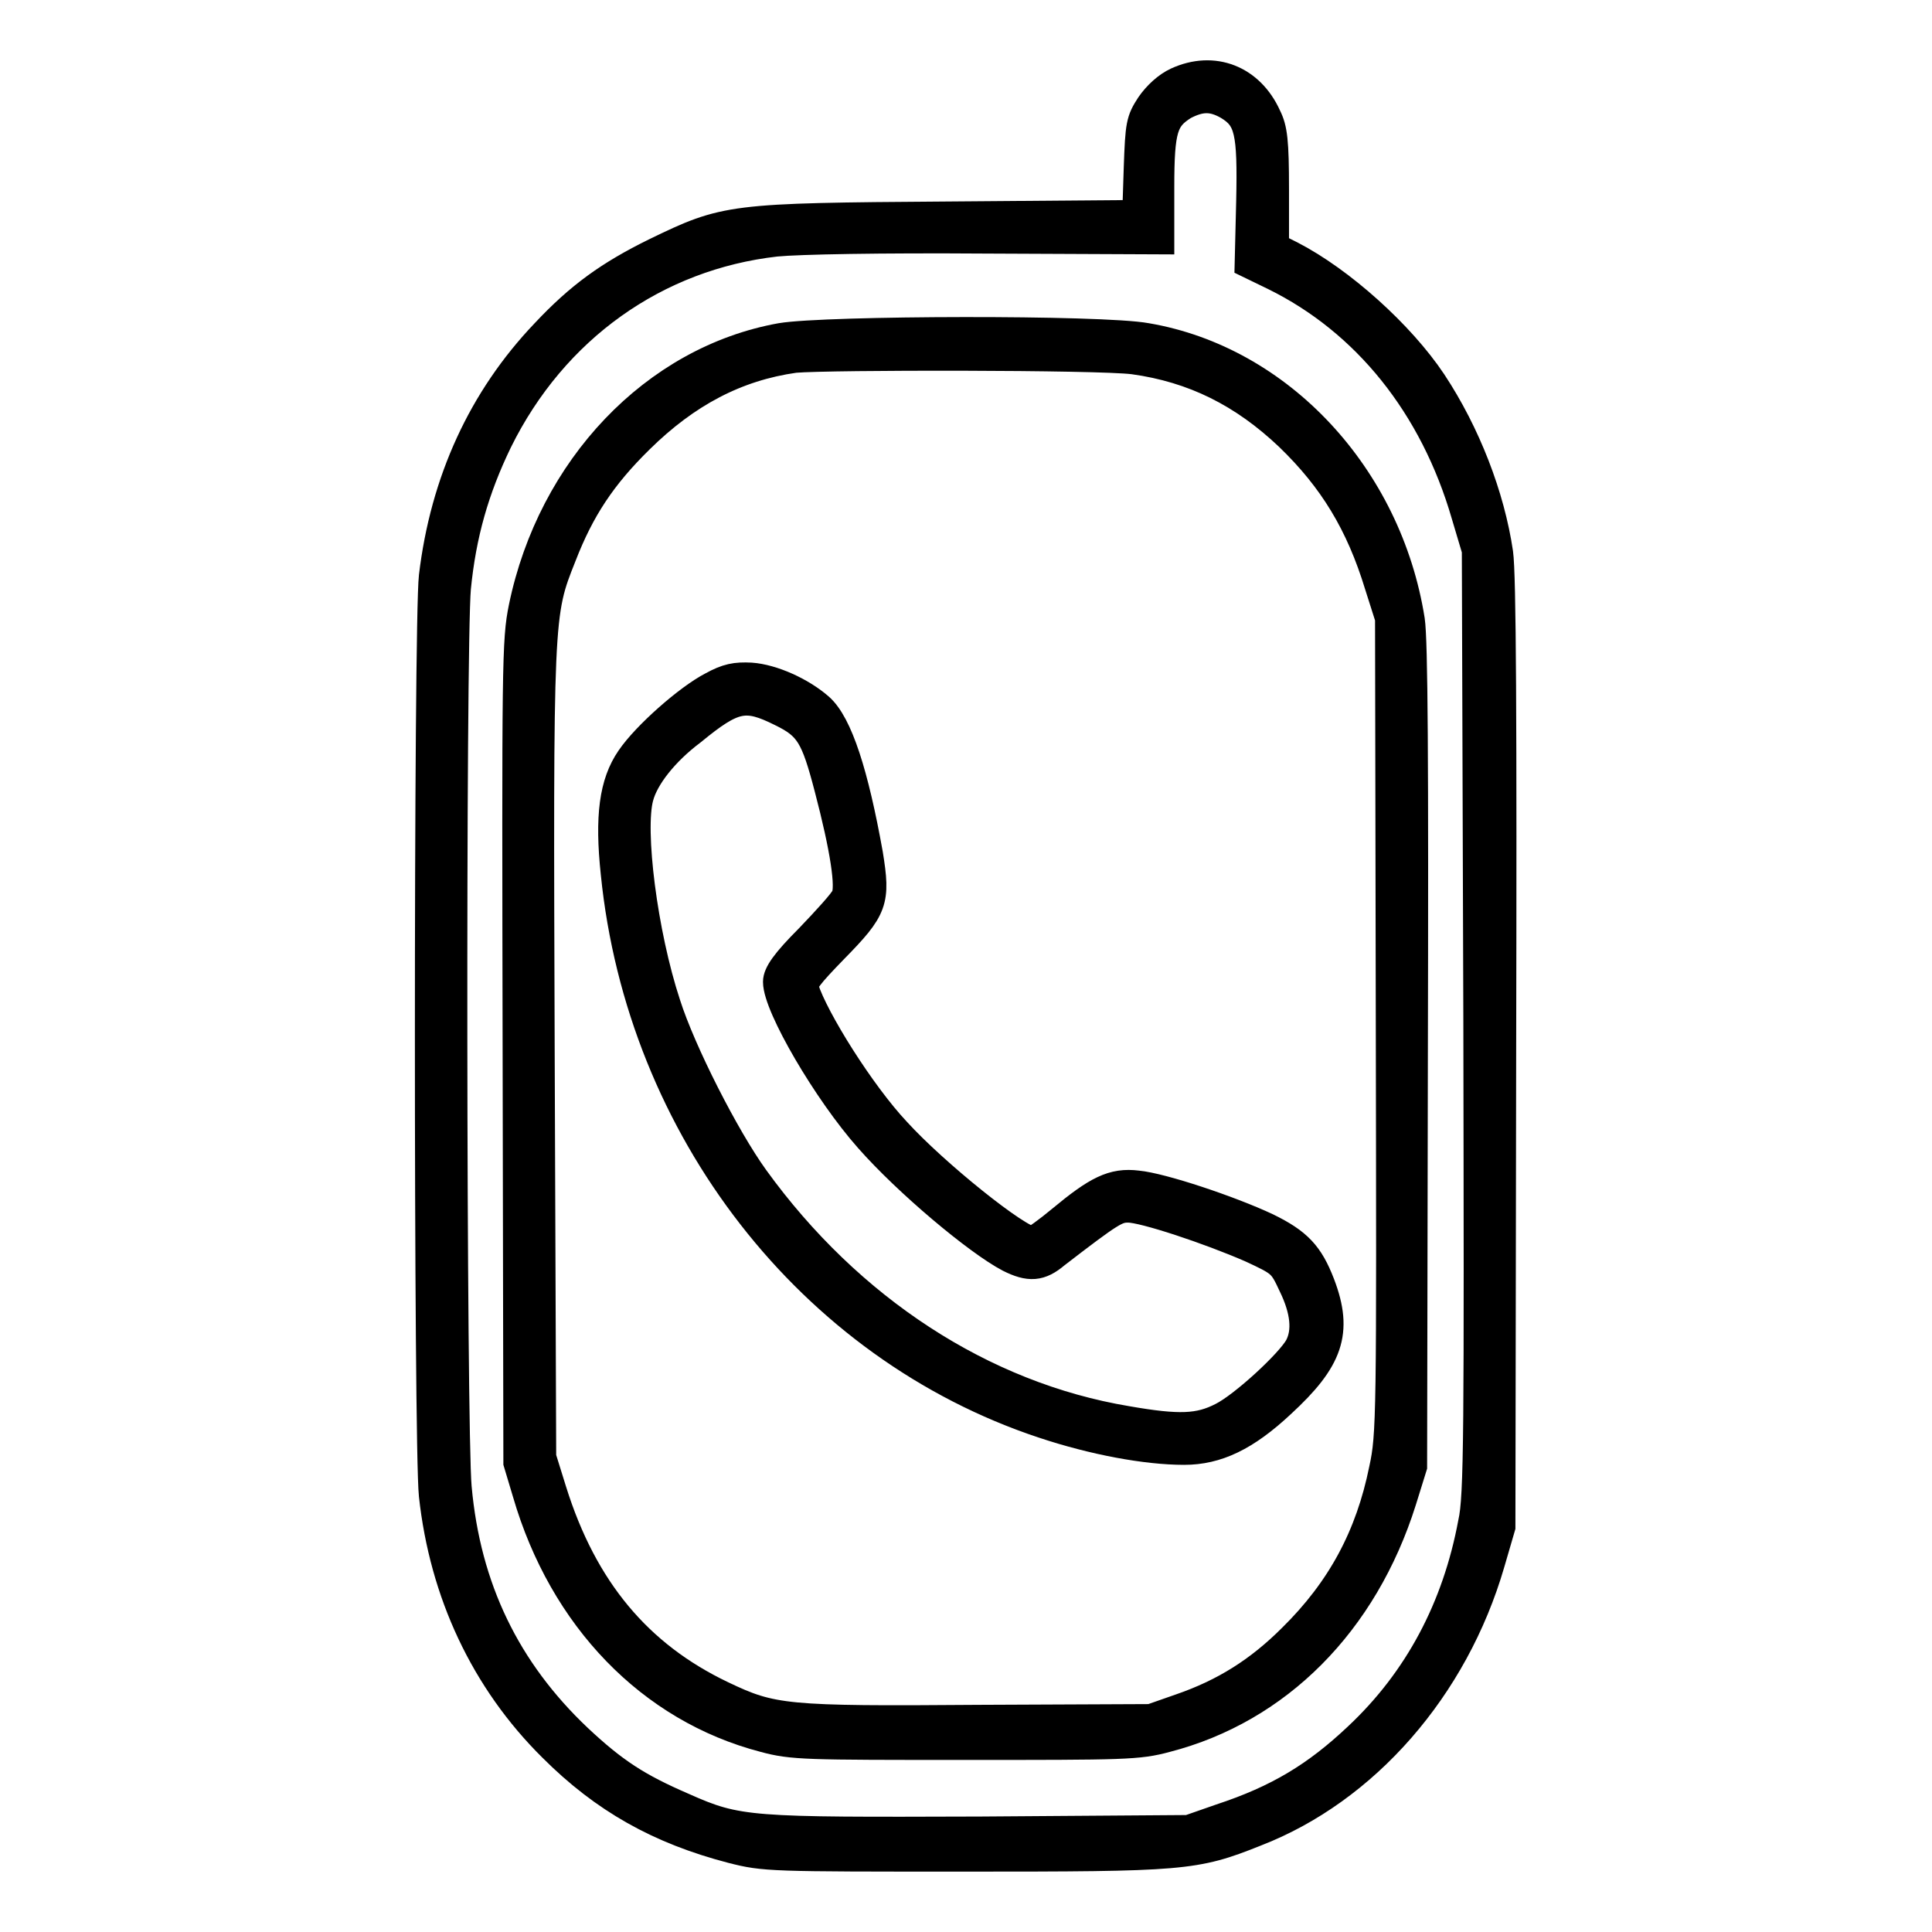
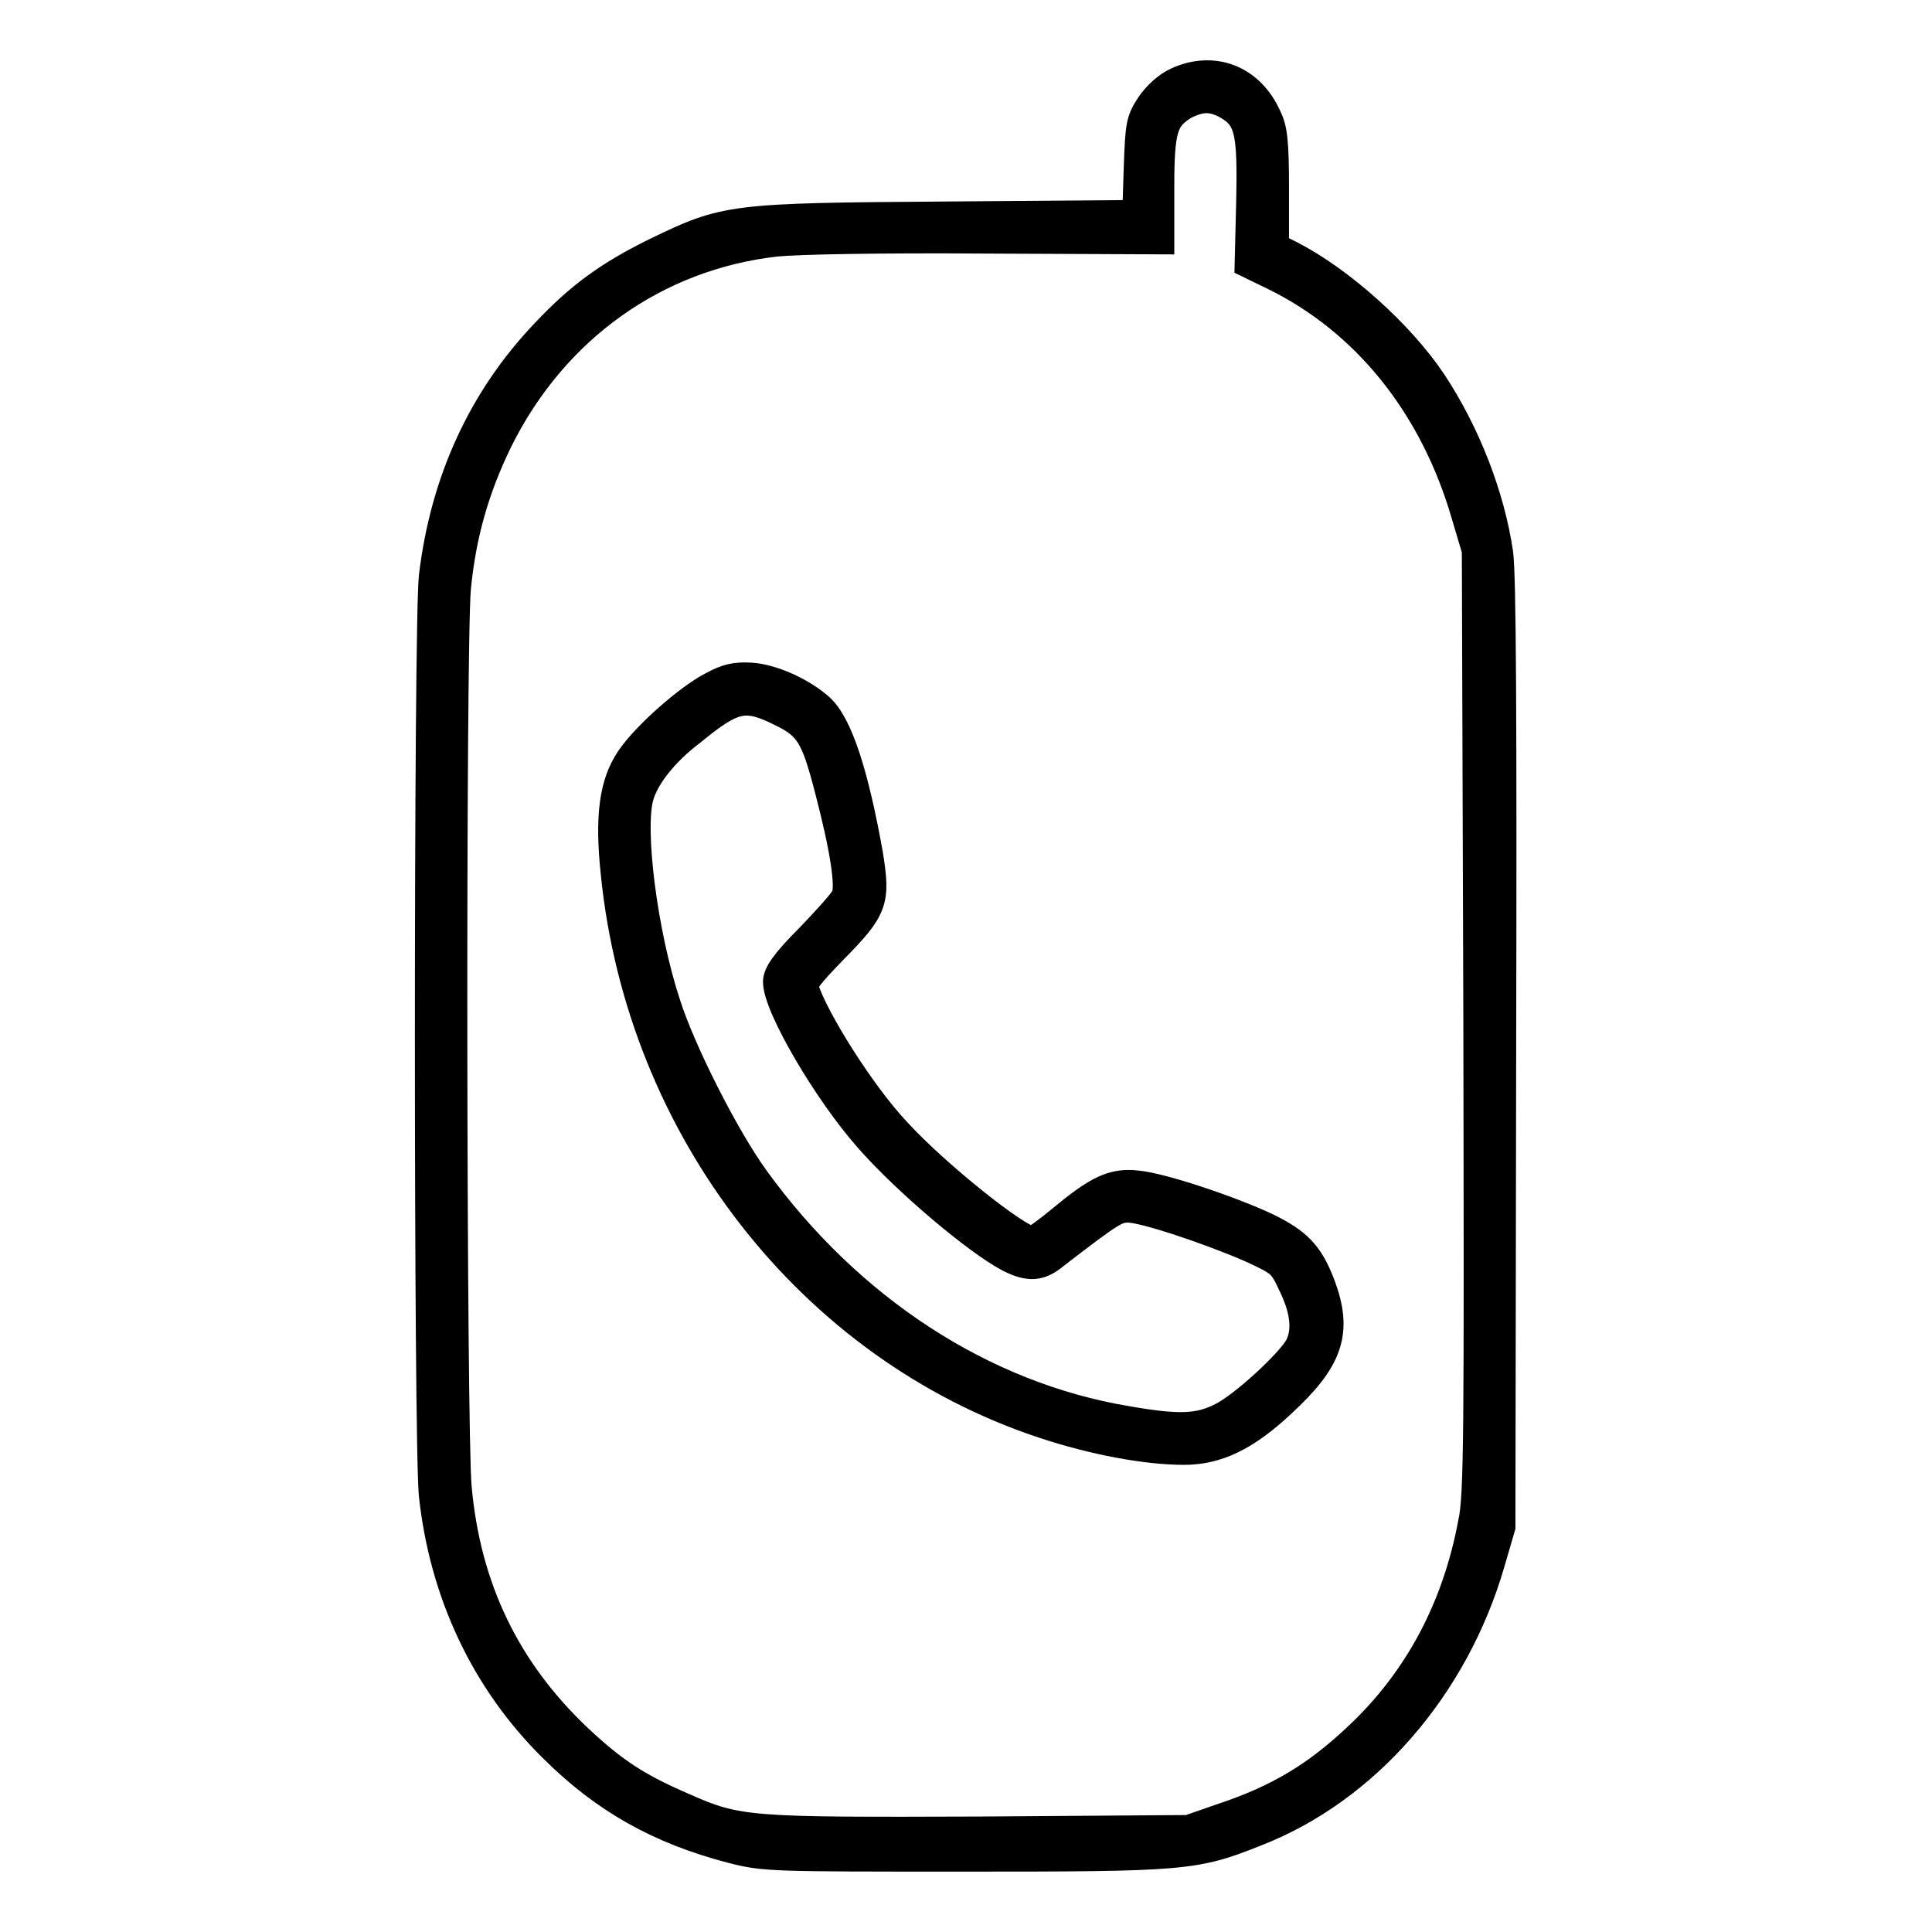
<svg xmlns="http://www.w3.org/2000/svg" version="1.1" x="0px" y="0px" viewBox="0 0 256 256" enable-background="new 0 0 256 256" xml:space="preserve">
  <g>
    <g>
      <g>
        <path stroke-width="4" fill-opacity="0" stroke="#000000" d="M156,10.9c-1.3,0.6-2.6,1.8-3.5,3.1c-1.3,2-1.4,2.5-1.6,8.3l-0.2,6.2l-25.1,0.2c-28.9,0.2-29.4,0.3-38.7,4.8c-6.1,3-10,5.8-14.6,10.7C64,52.9,59,63.8,57.5,76.4c-0.7,6-0.7,115.2,0,121.7c1.4,12.9,6.8,24.5,15.8,33.4c6.8,6.8,14.1,10.9,23.7,13.4c4.3,1.1,5.1,1.1,30.8,1.1c29,0,30.5-0.1,38.5-3.3c14.5-5.6,26.3-19.1,31.1-35.6l1.4-4.8l0.1-62.5c0.1-44.9,0-63.6-0.4-66.5c-1.1-7.5-4.3-15.8-8.8-22.6c-4.2-6.3-12.1-13.4-18.7-16.8l-2.2-1.1v-7.7c0-6.4-0.2-8-1-9.6C165.6,10.6,160.8,8.7,156,10.9z M162.8,13.9c2.8,1.7,3.2,3.5,3,12.8l-0.2,8.2l3.3,1.6c12.2,6,21.2,17.2,25.4,31.7l1.4,4.7l0.2,62.4c0.1,54.3,0.1,63-0.7,66.5c-2.1,11.3-7.2,20.9-15.2,28.4c-5.5,5.2-10.6,8.3-18.2,10.8l-4.3,1.5l-27.6,0.2c-30.7,0.1-32.1,0.1-39.5-3.2c-6-2.6-9.1-4.6-13.9-9.1c-9.5-9-14.8-19.9-16-33.3c-0.7-7.4-0.8-111.4-0.1-119.2c0.7-7.1,2.4-13.1,5.5-19.5c7.4-15,21-24.6,36.9-26.4c3.1-0.3,13.8-0.5,27.9-0.4l22.9,0.1v-6.9c0-7.8,0.5-9.2,3.2-10.9C159.1,12.7,160.7,12.7,162.8,13.9z" />
-         <path stroke-width="4" fill-opacity="0" stroke="#000000" d="M103.5,44.8c-16.7,3-30.3,17.3-34.1,35.7c-0.9,4.4-0.9,7.2-0.8,59l0.1,54.3l1.2,4c4.8,16.5,16.4,28.5,31.4,32.4c3.7,1,5.5,1,26.6,1c21.1,0,22.9,0,26.6-1c14.7-3.8,26.1-15.2,31.2-31.4l1.4-4.5l0.1-54.2c0.1-39.5,0-55.2-0.4-57.9c-3-19-17.3-34.4-34.9-37.4C146,43.7,109.4,43.8,103.5,44.8z M150.2,47.6c8,1.1,14.6,4.4,20.7,10.2c5.8,5.6,9.4,11.5,11.9,19.7l1.4,4.4l0.1,54c0.1,51.8,0.1,54.2-0.9,58.8c-1.8,8.9-5.6,16-12.1,22.4c-4.4,4.4-9,7.3-14.8,9.3l-4,1.4l-22.9,0.1c-25.6,0.2-27.3,0-34-3.2c-11.1-5.3-18.4-14-22.5-27.1l-1.4-4.5l-0.2-53.4c-0.2-58.7-0.2-58.3,2.9-66.1c2.4-6.2,5.3-10.6,10.3-15.5c6.2-6.1,12.8-9.6,20.6-10.7C109.9,47,145.5,47,150.2,47.6z" />
        <path stroke-width="4" fill-opacity="0" stroke="#000000" d="M94.4,91c-3.1,1.6-8.7,6.5-10.8,9.6c-2.2,3.2-2.8,7.6-2,15.1c3.4,33.8,25.9,62.7,56.7,72.9c6.6,2.2,13.6,3.5,18.6,3.5c4.3,0,8.1-1.8,12.8-6.2c6.3-5.8,7.6-9.4,5.2-15.7c-1.5-3.9-3-5.5-7.1-7.5c-4.9-2.3-13.9-5.3-17.1-5.6c-3.2-0.4-5.3,0.7-10,4.6c-1.8,1.5-3.6,2.8-3.9,2.8c-1.9,0-13-8.9-18.1-14.5c-4.7-5-10.9-14.9-12.2-19c-0.3-0.8,0.6-1.9,3.9-5.3c5.3-5.4,5.6-6.3,4.6-12.5c-1.9-10.6-4-17.2-6.5-19.4c-2.4-2.1-6.2-3.8-9-4C97.5,89.7,96.4,89.9,94.4,91z M103.6,94.3c3.7,1.8,4.5,3.2,6.3,10.1c2.1,8,2.9,13.2,2.2,14.5c-0.3,0.7-2.5,3.1-4.8,5.5c-3.2,3.2-4.2,4.7-4.2,5.7c0,3.2,6.6,14.5,12.1,20.7c5.1,5.8,14.4,13.6,18.6,15.8c2.6,1.3,4,1.2,6-0.5c7.4-5.7,8.1-6.1,9.7-6.1c2.1,0,10.8,2.9,16.3,5.3c4.1,1.9,4.2,2,5.6,5c1.6,3.3,1.9,6.1,0.8,8.2c-1.2,2.2-7.4,7.9-10.2,9.3c-3.1,1.6-5.8,1.7-12.7,0.5c-19.2-3.2-36.9-14.8-49.4-32.1c-3.9-5.4-9.7-16.8-11.7-23.1c-3.1-9.4-4.8-23.1-3.6-27.5c0.7-2.7,3.4-6.1,7-8.8C97.2,92.2,98.8,91.9,103.6,94.3z" />
      </g>
    </g>
  </g>
</svg>